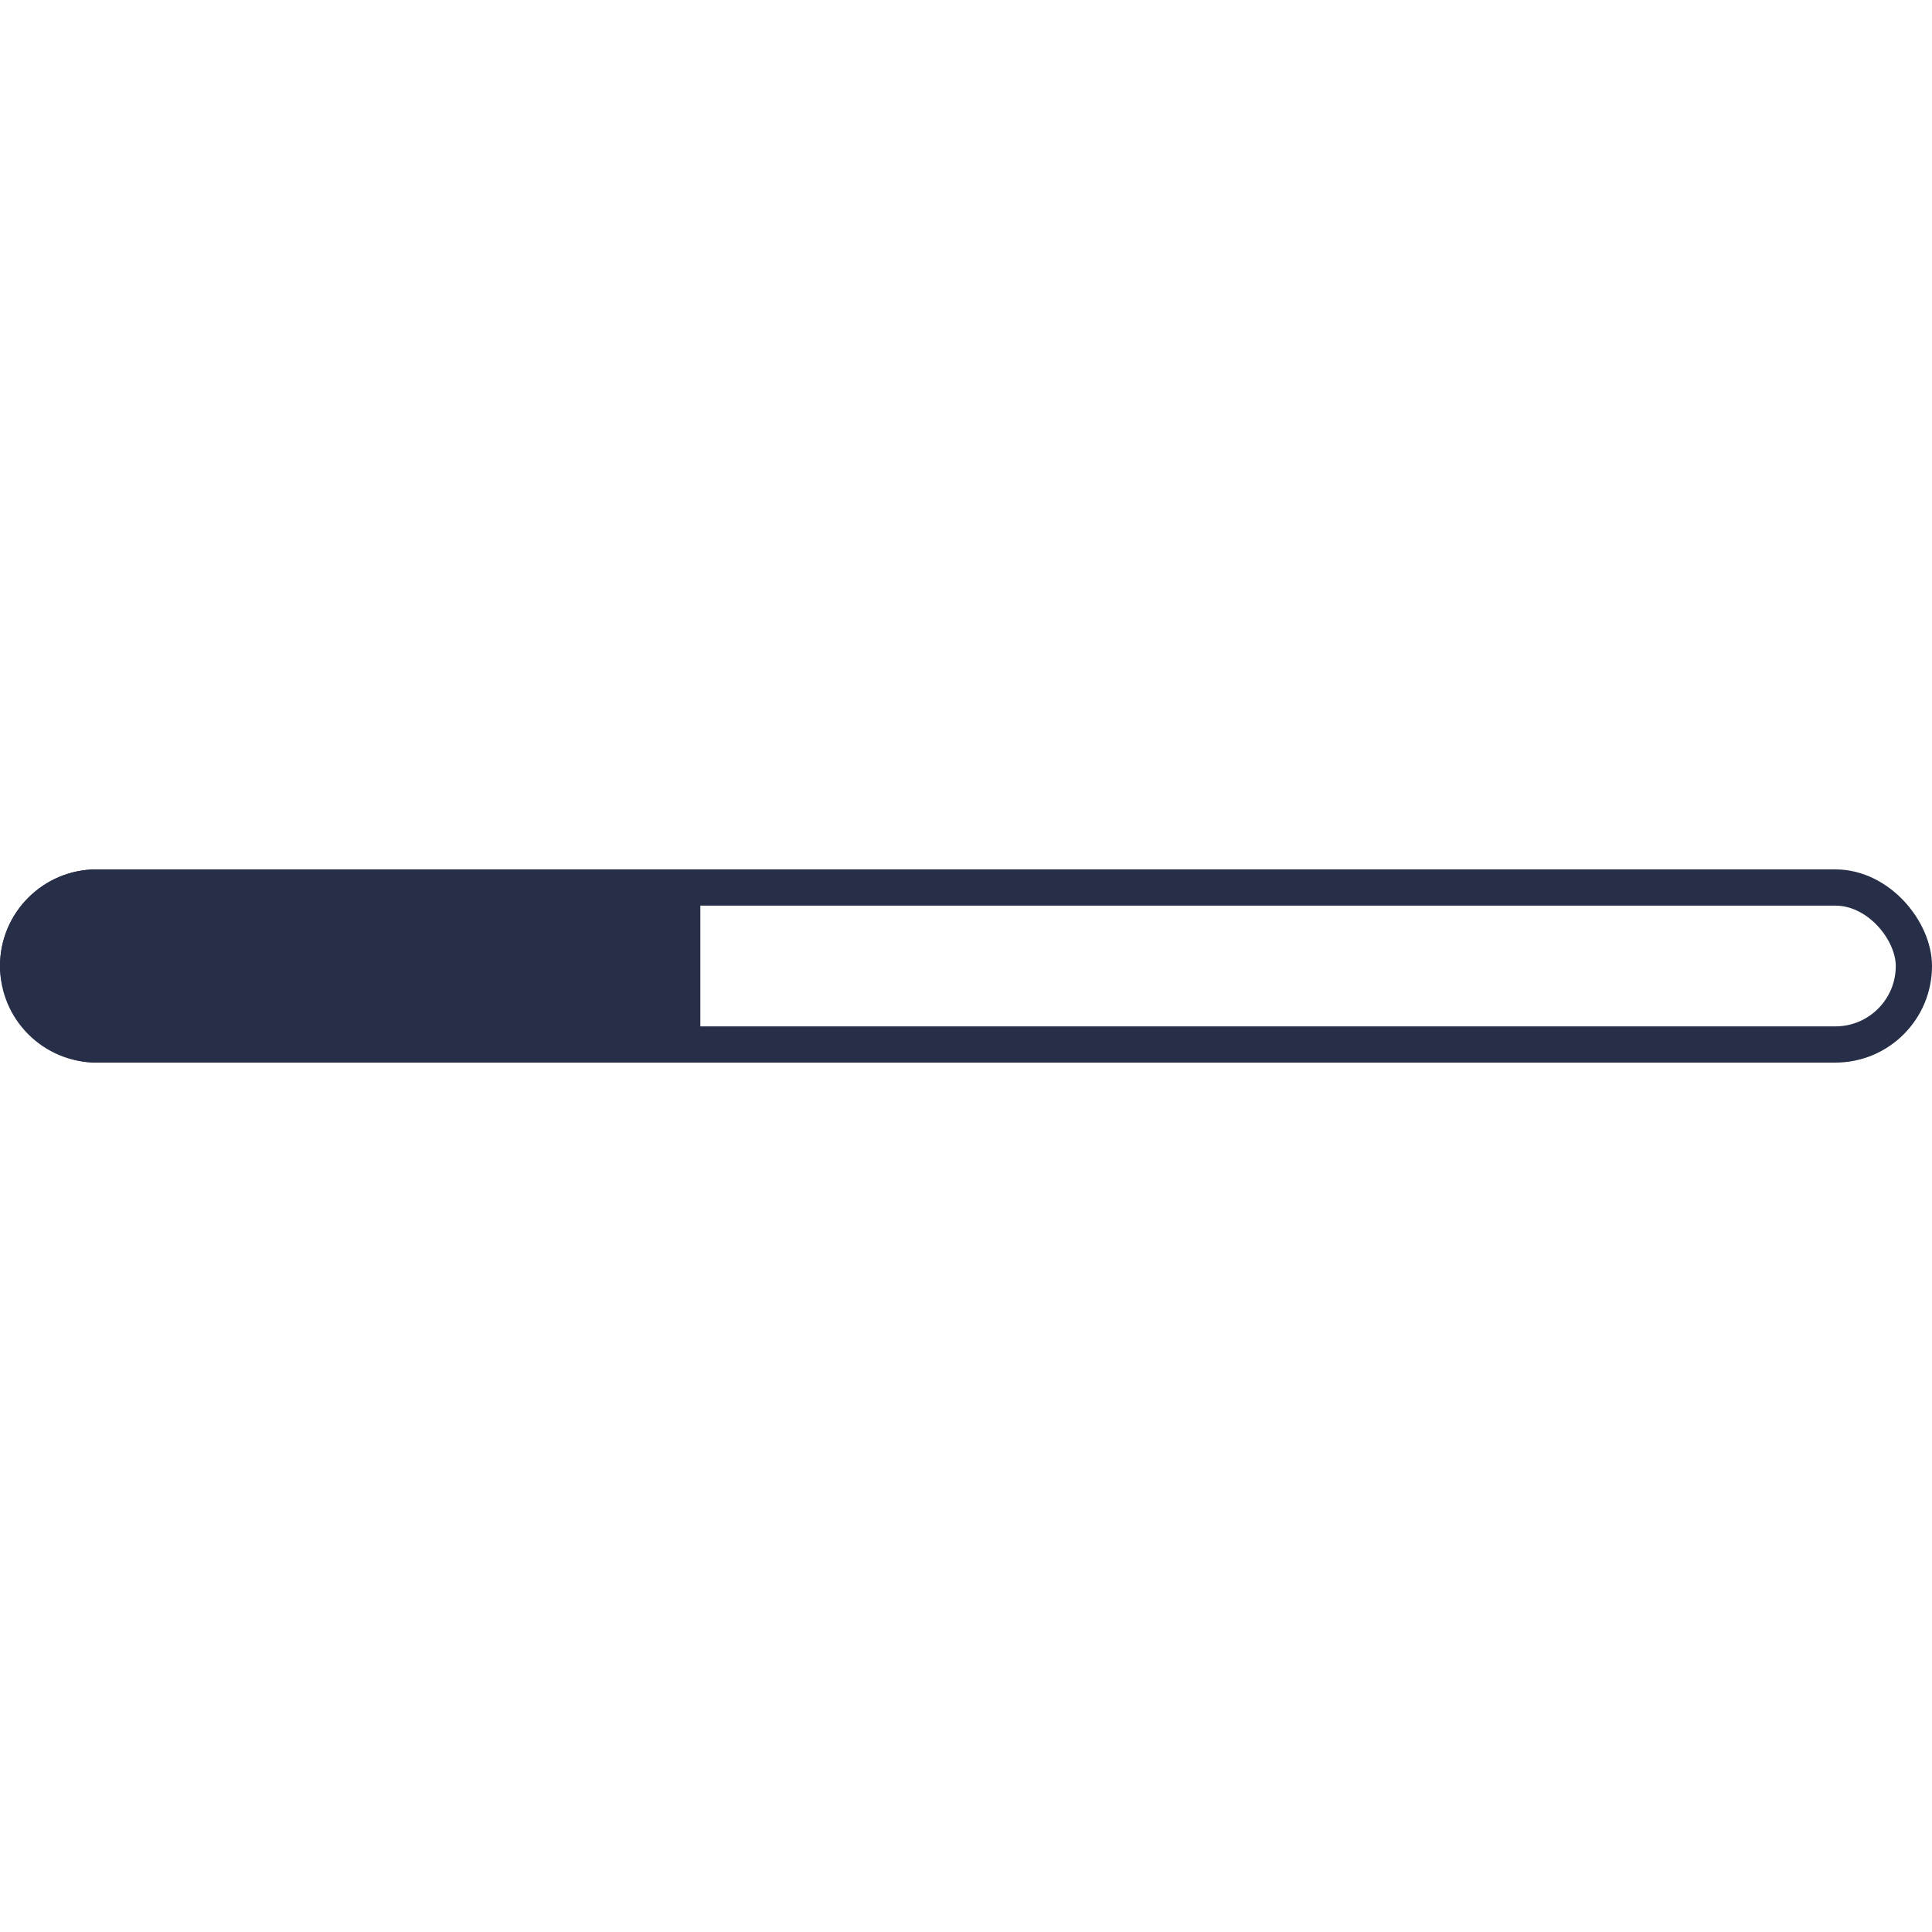
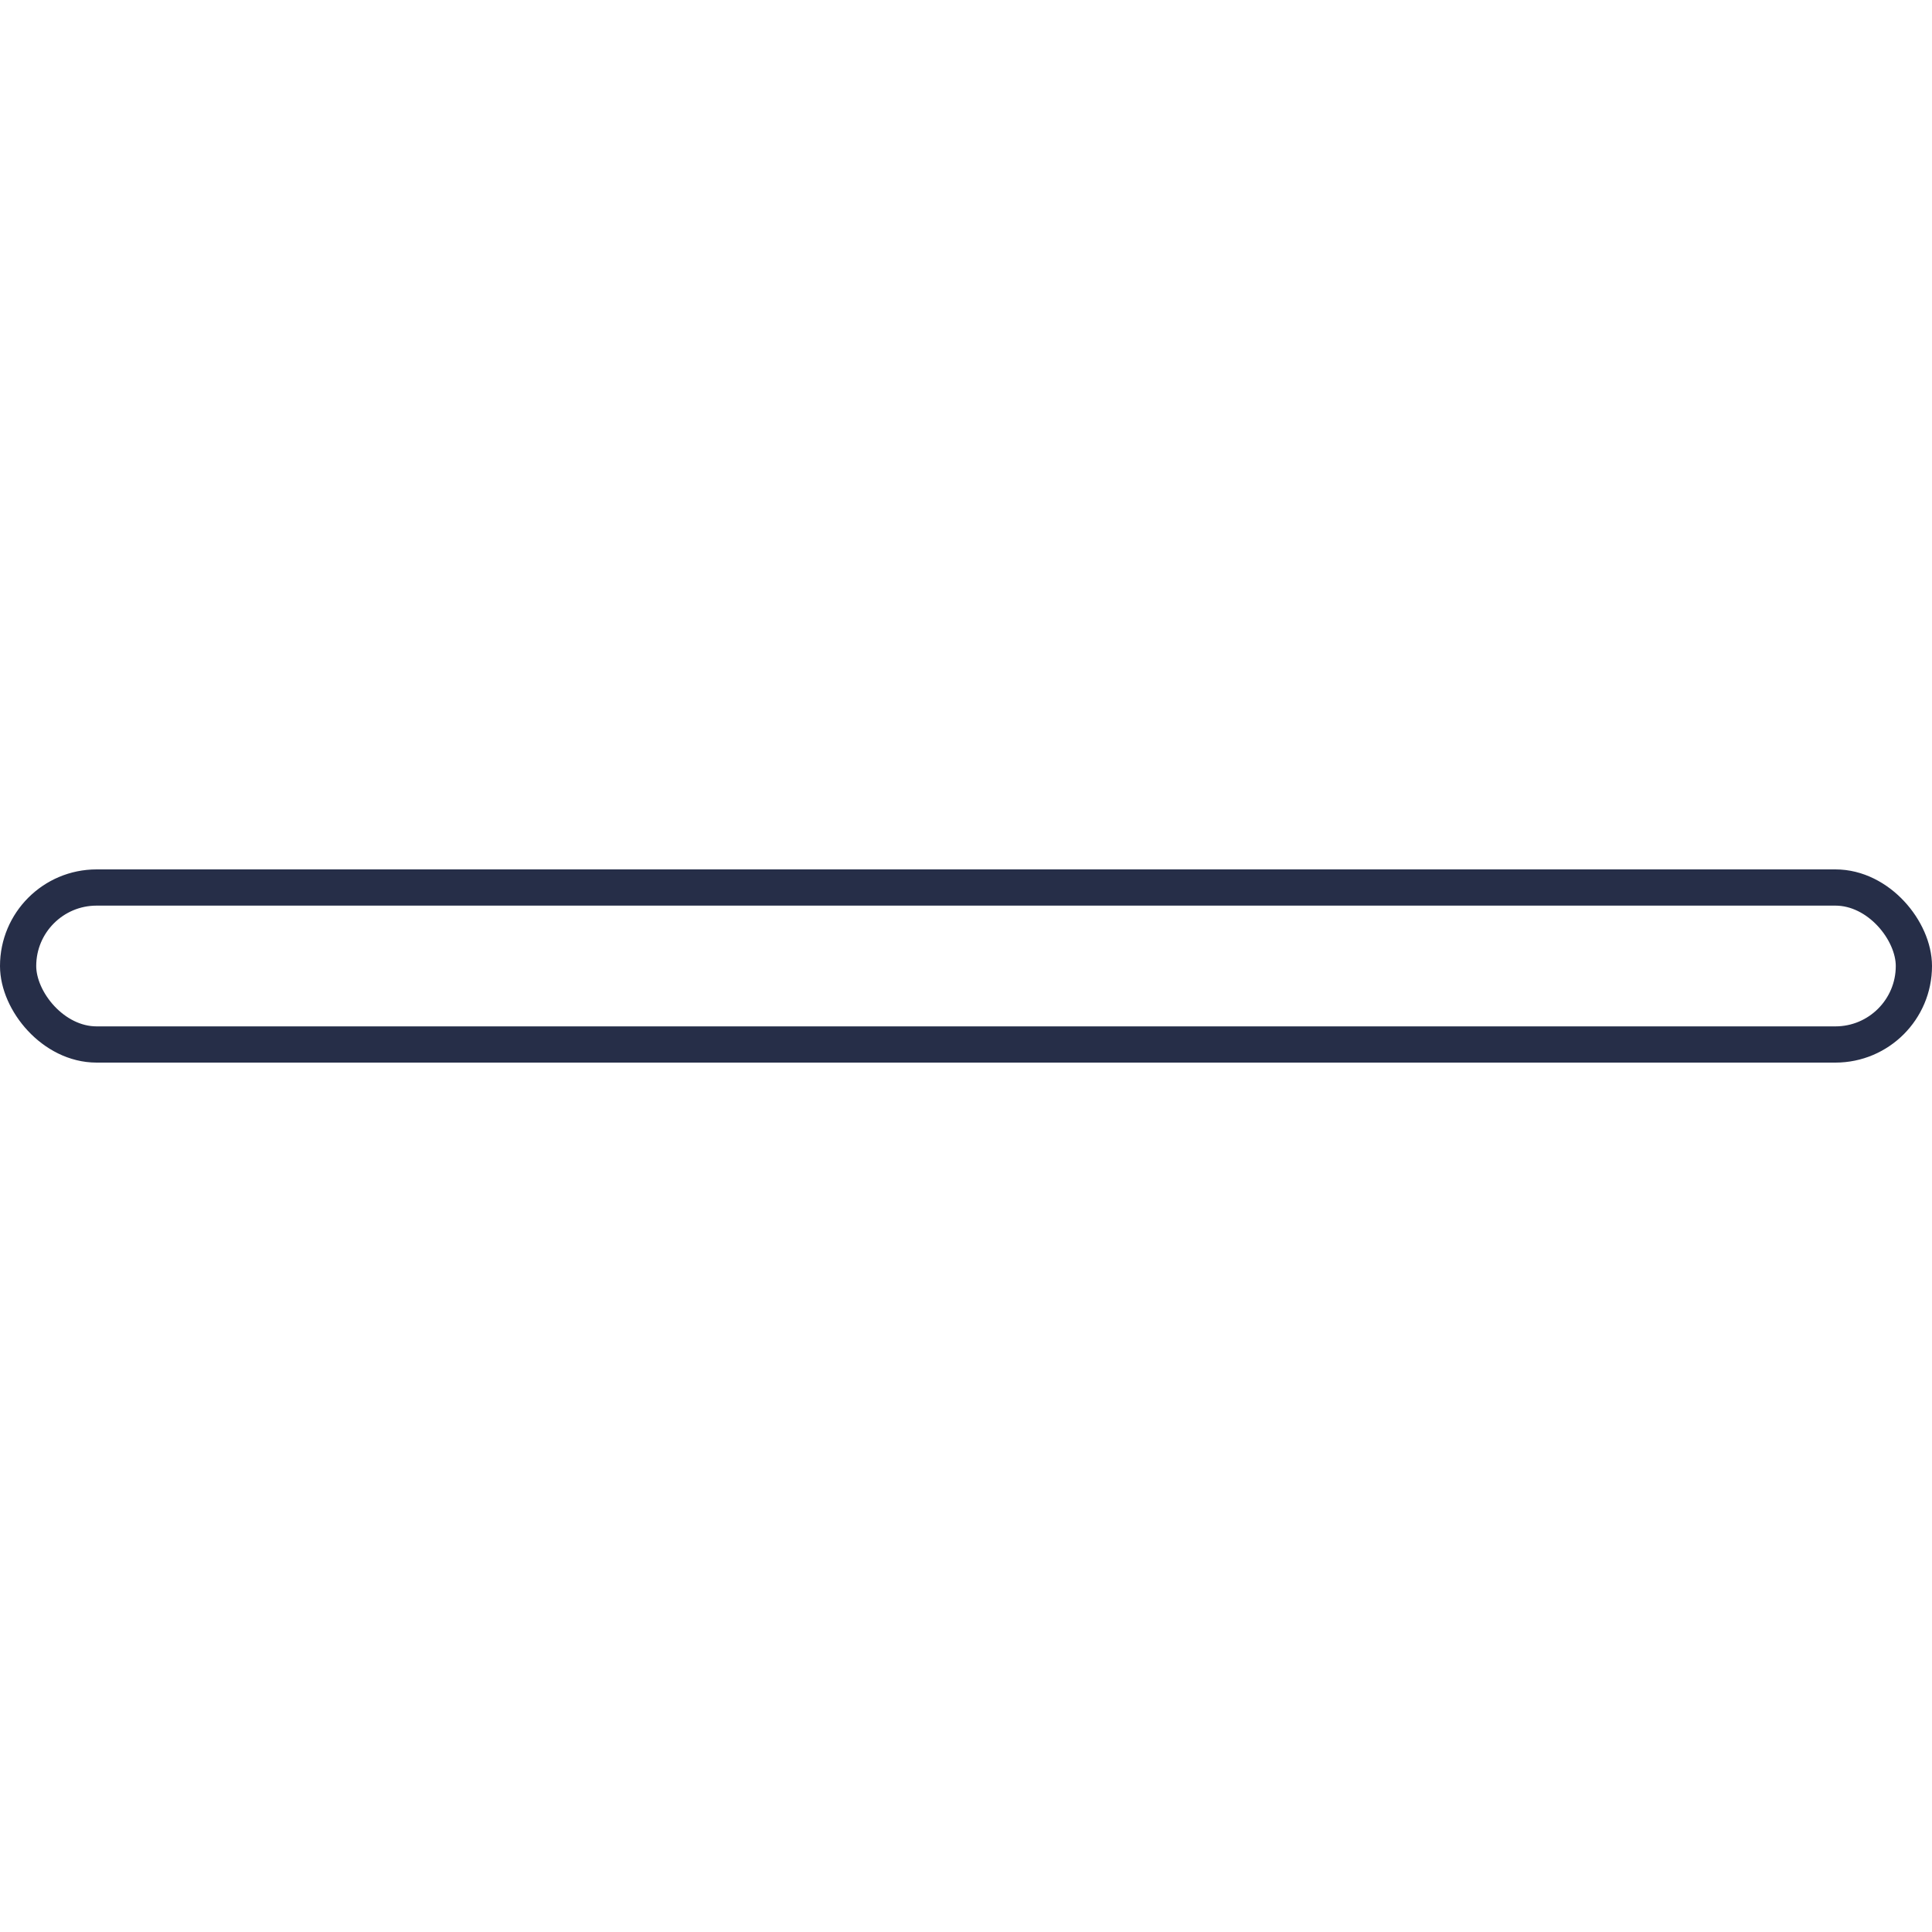
<svg xmlns="http://www.w3.org/2000/svg" width="160" height="160" viewBox="0 0 160 160" fill="none">
  <rect x="1.5" y="73.5" width="157" height="13" rx="6.5" stroke="#262E48" stroke-width="3" />
-   <path d="M0 80C0 75.582 3.582 72 8 72H58V88H8C3.582 88 0 84.418 0 80Z" fill="#262E48" />
</svg>